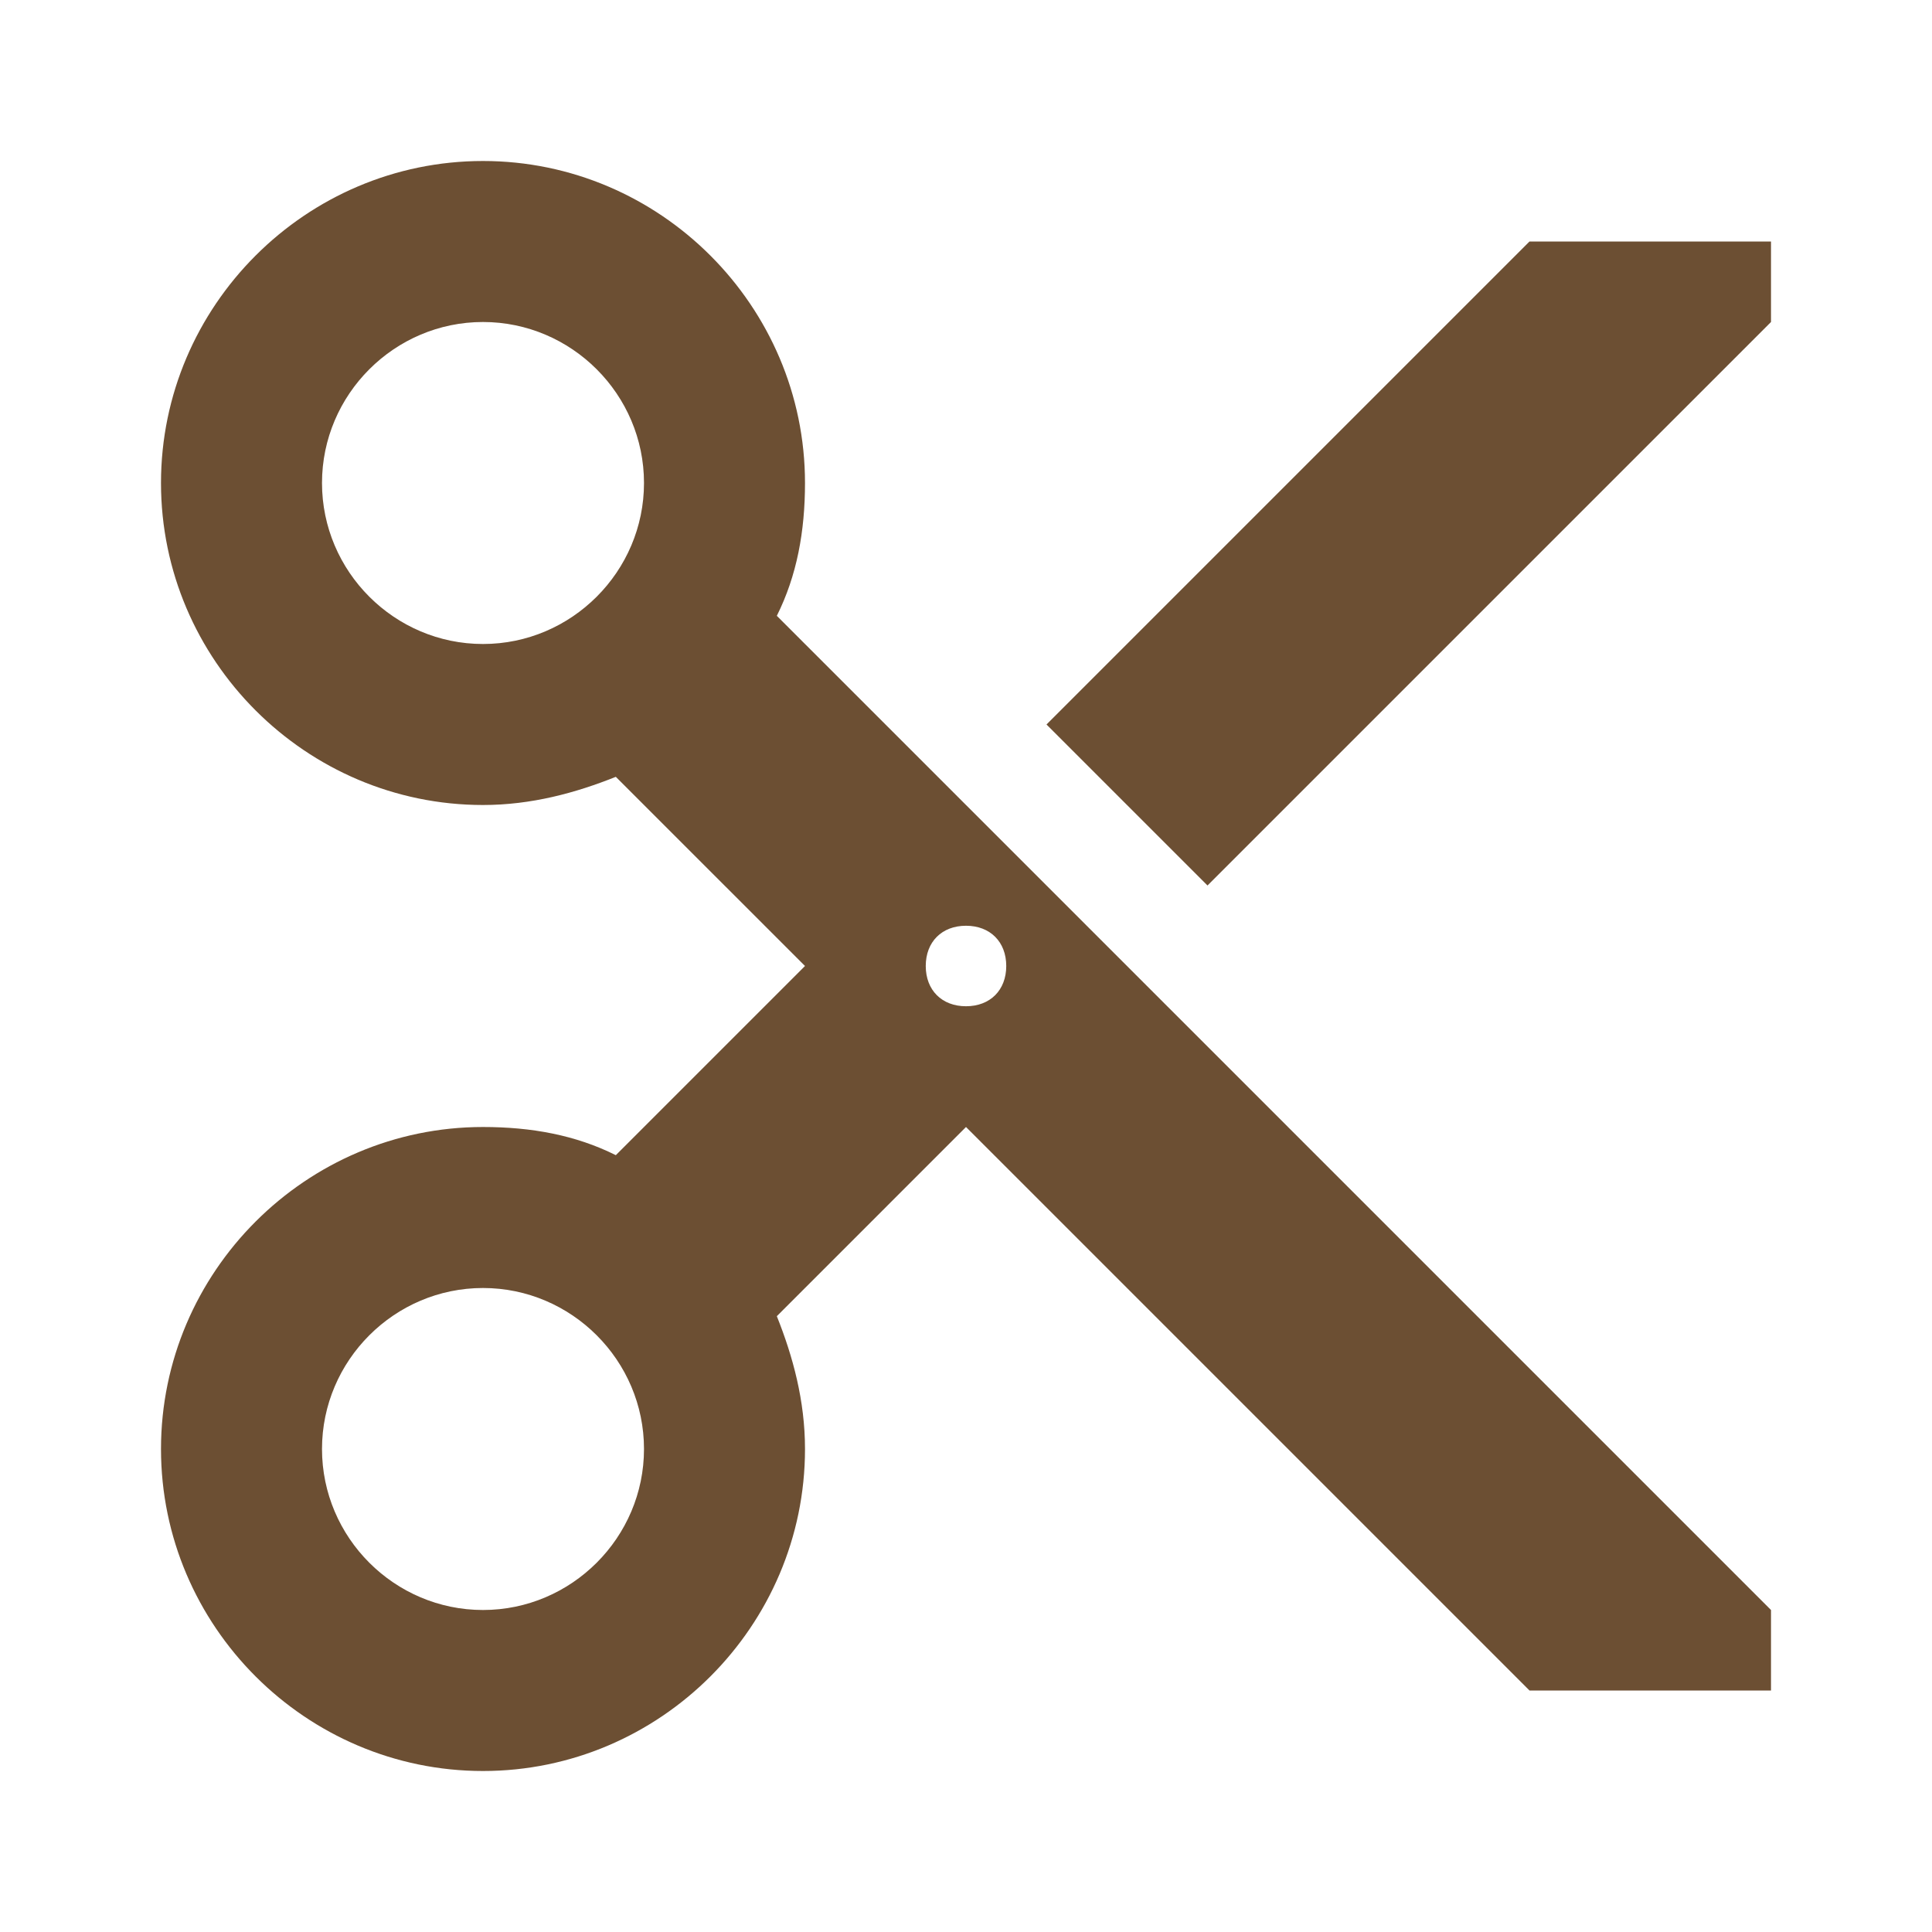
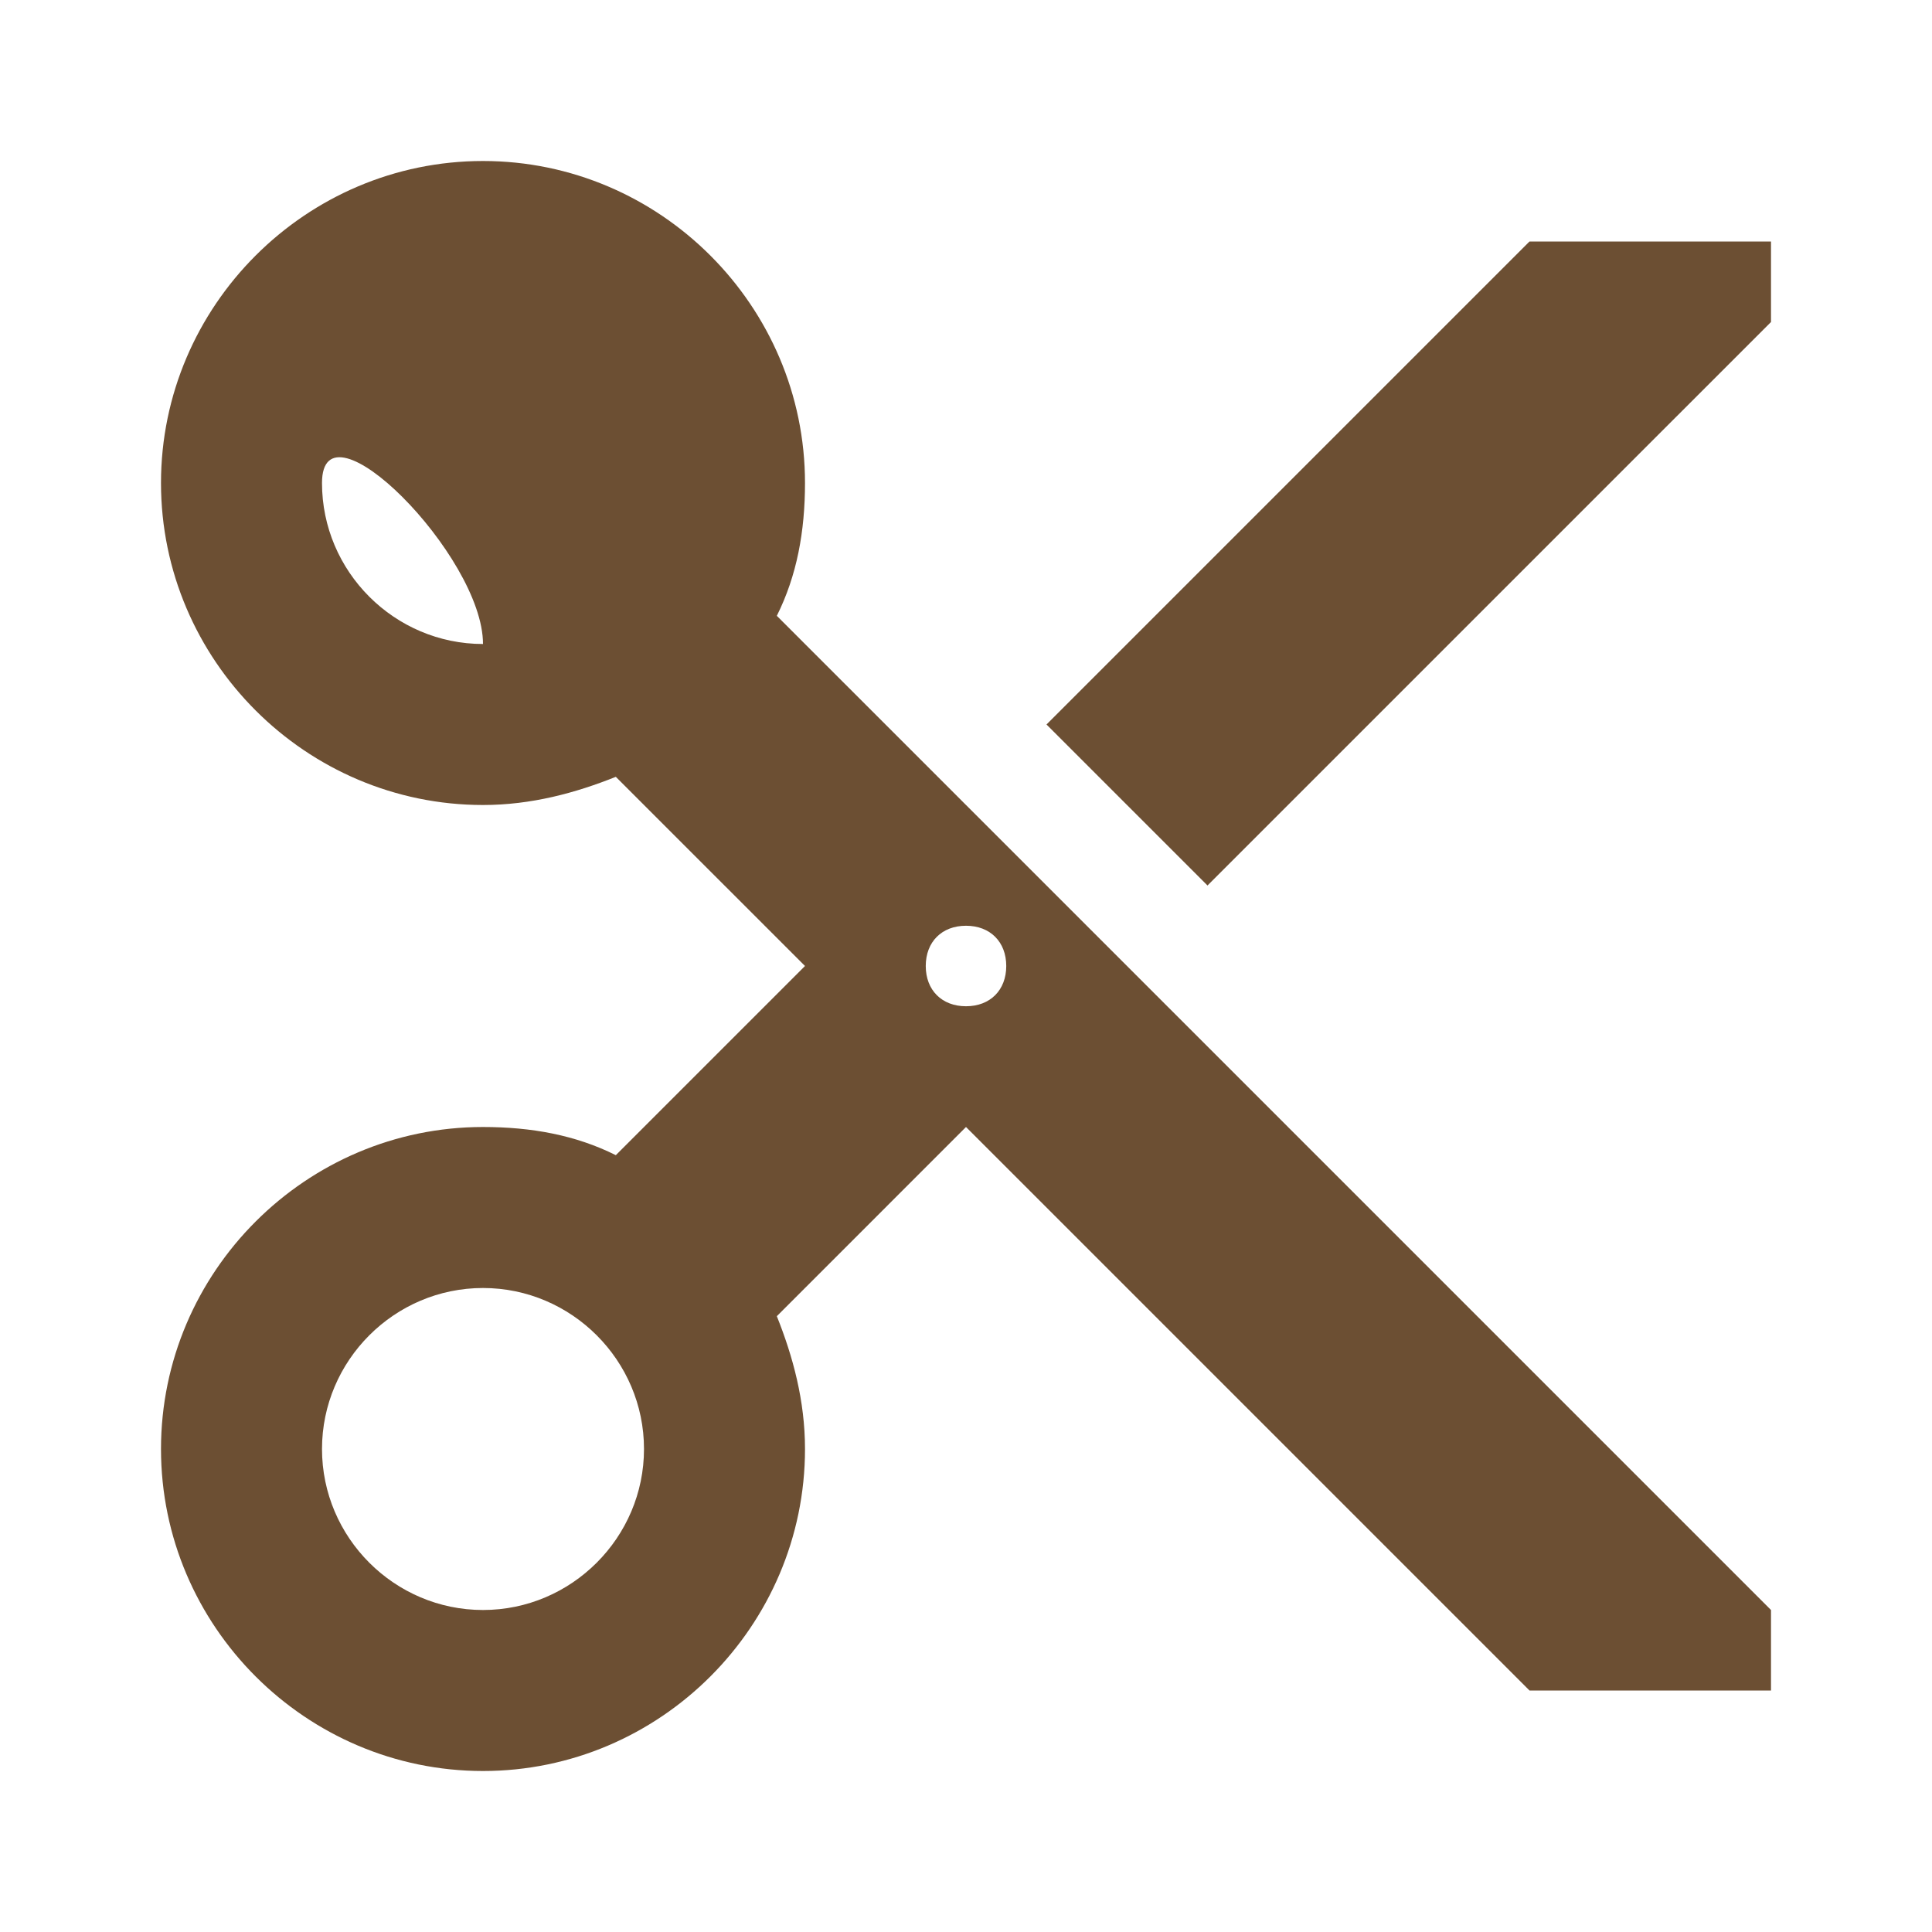
<svg xmlns="http://www.w3.org/2000/svg" version="1.1" id="Layer_1" x="0px" y="0px" viewBox="0 0 48 48" style="enable-background:new 0 0 48 48;" xml:space="preserve">
  <style type="text/css">
	.st0{fill:none;}
	.st1{fill:#6C4F33;}
</style>
-   <path class="st0" d="M0,0h48v48H0V0z" />
  <circle class="st0" cx="12" cy="36" r="4" />
  <circle class="st0" cx="24" cy="24" r="1" />
  <circle class="st0" cx="12" cy="12" r="4" />
-   <path class="st1" d="M19.3,15.3c0.5-1,0.7-2.1,0.7-3.3c0-4.4-3.6-8-8-8s-8,3.6-8,8s3.6,8,8,8c1.2,0,2.3-0.3,3.3-0.7L20,24l-4.7,4.7  c-1-0.5-2.1-0.7-3.3-0.7c-4.4,0-8,3.6-8,8s3.6,8,8,8s8-3.6,8-8c0-1.2-0.3-2.3-0.7-3.3L24,28l14,14h6v-2L19.3,15.3z M12,16  c-2.2,0-4-1.8-4-4s1.8-4,4-4s4,1.8,4,4S14.2,16,12,16z M12,40c-2.2,0-4-1.8-4-4s1.8-4,4-4s4,1.8,4,4S14.2,40,12,40z M24,25  c-0.6,0-1-0.4-1-1s0.4-1,1-1s1,0.4,1,1S24.6,25,24,25z M38,6L26,18l4,4L44,8V6H38z" />
+   <path class="st1" d="M19.3,15.3c0.5-1,0.7-2.1,0.7-3.3c0-4.4-3.6-8-8-8s-8,3.6-8,8s3.6,8,8,8c1.2,0,2.3-0.3,3.3-0.7L20,24l-4.7,4.7  c-1-0.5-2.1-0.7-3.3-0.7c-4.4,0-8,3.6-8,8s3.6,8,8,8s8-3.6,8-8c0-1.2-0.3-2.3-0.7-3.3L24,28l14,14h6v-2L19.3,15.3z M12,16  c-2.2,0-4-1.8-4-4s4,1.8,4,4S14.2,16,12,16z M12,40c-2.2,0-4-1.8-4-4s1.8-4,4-4s4,1.8,4,4S14.2,40,12,40z M24,25  c-0.6,0-1-0.4-1-1s0.4-1,1-1s1,0.4,1,1S24.6,25,24,25z M38,6L26,18l4,4L44,8V6H38z" />
</svg>